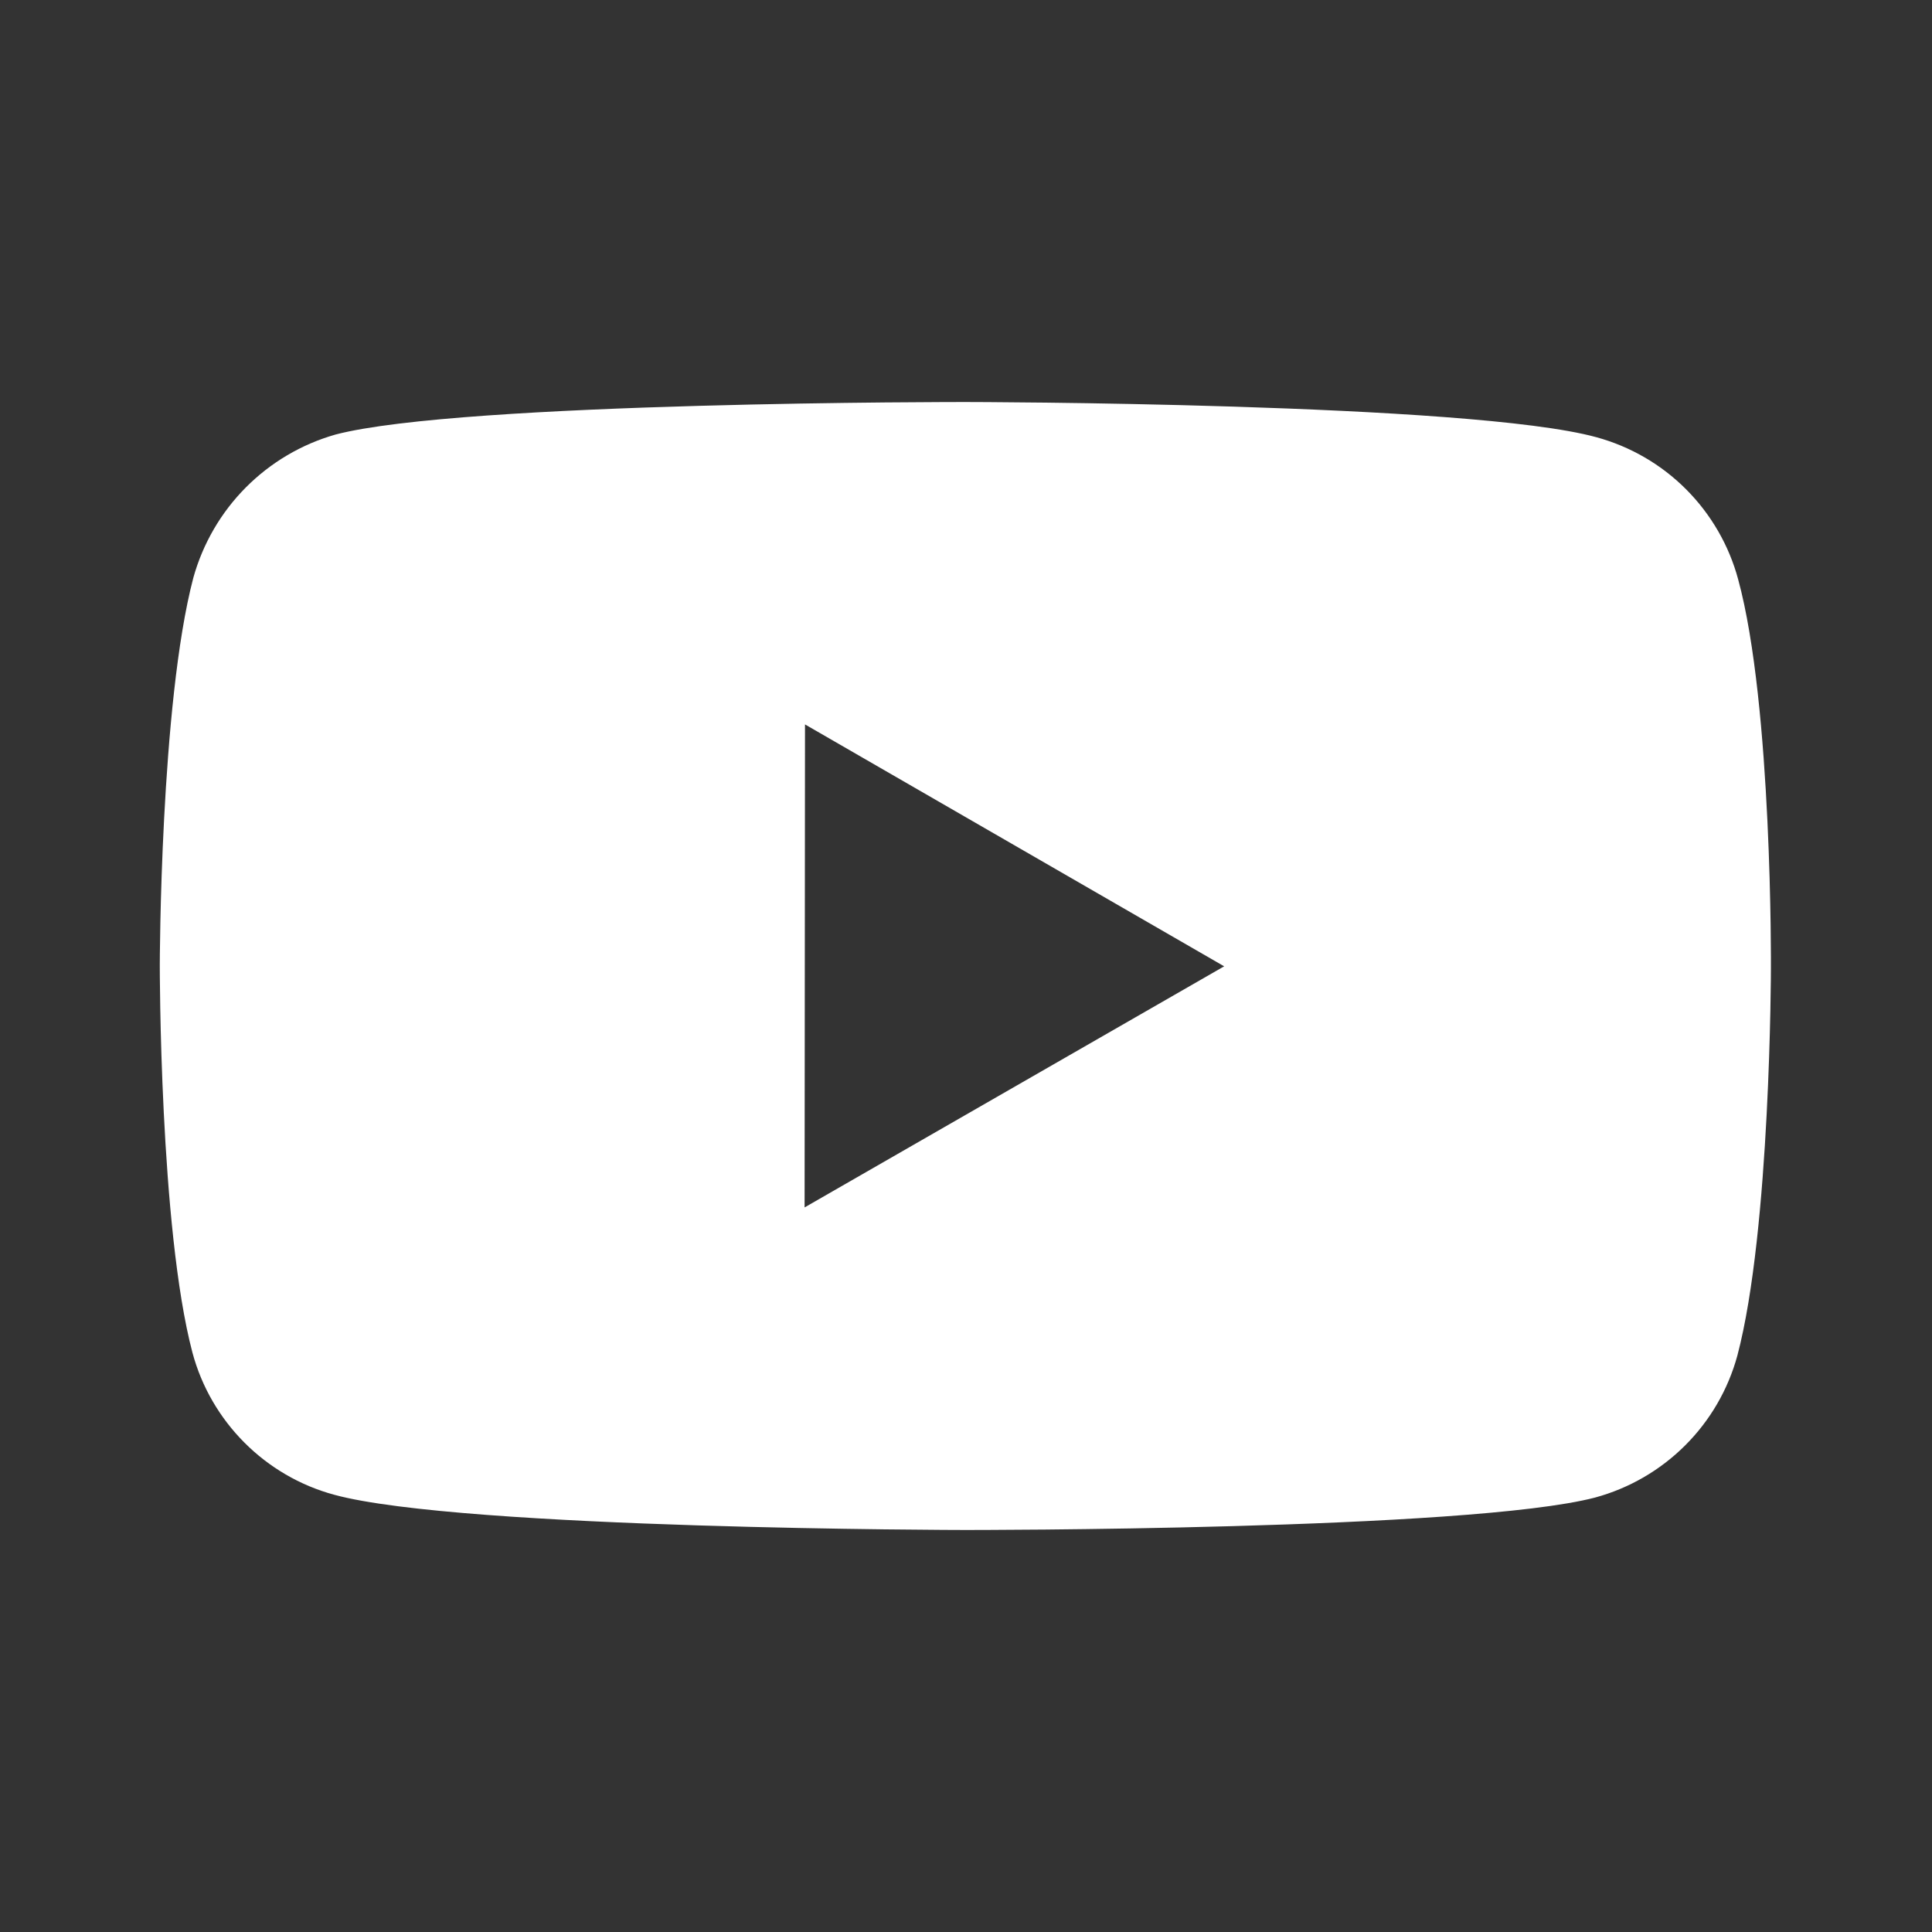
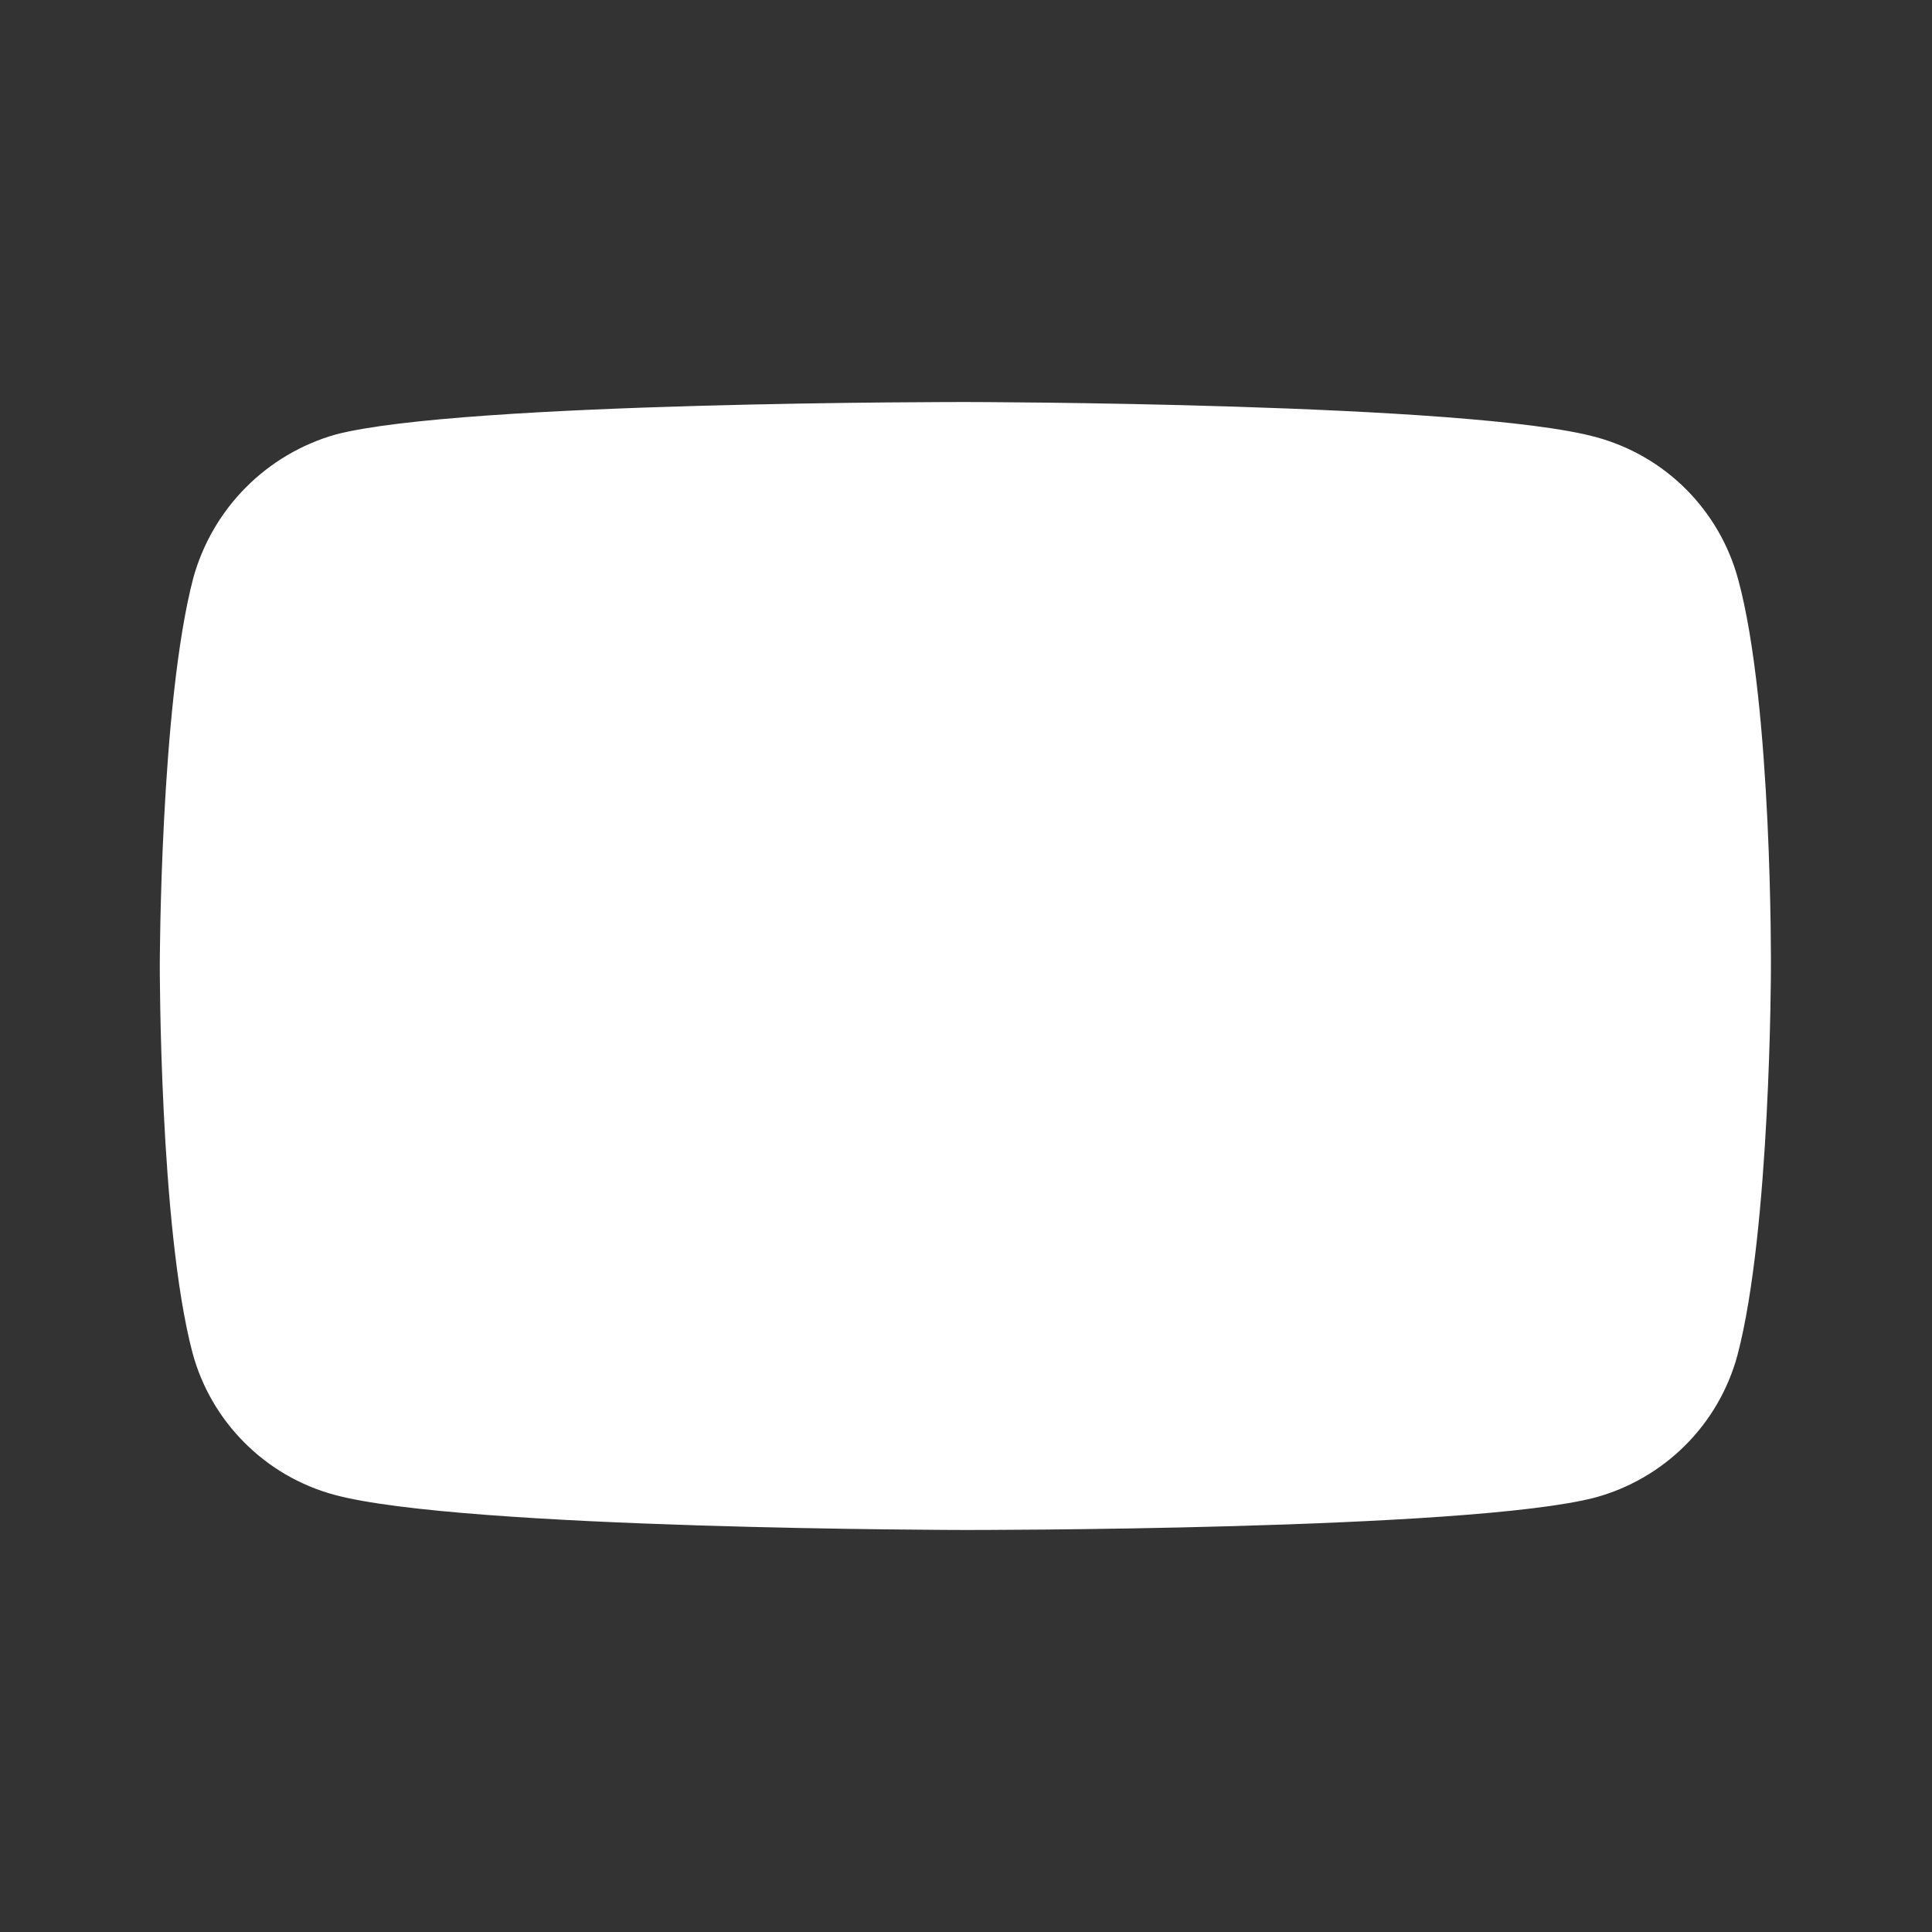
<svg xmlns="http://www.w3.org/2000/svg" id="Layer_1" width="24" height="24" viewBox="0 0 24 24">
  <rect x="0" y="0" width="24" height="24" fill="#333333" stroke="none" />
-   <path d="M21.592,7.197c-.114-.423-.337-.808-.646-1.118-.309-.31-.694-.533-1.116-.648-1.566-.43-7.831-.437-7.831-.437,0,0-6.264-.007-7.831.404-.422.12-.806.347-1.115.658-.309.311-.533.697-.651,1.12-.413,1.566-.417,4.814-.417,4.814,0,0-.004,3.264.406,4.814.23.857.905,1.534,1.763,1.765,1.582.43,7.83.437,7.83.437,0,0,6.265.007,7.831-.403.423-.115.808-.338,1.118-.647s.534-.694.649-1.116c.414-1.565.417-4.812.417-4.812,0,0,.02-3.265-.407-4.831ZM9.995,14.999l.005-6,5.207,3.005-5.212,2.995Z" fill="#fff" />
+   <path d="M21.592,7.197c-.114-.423-.337-.808-.646-1.118-.309-.31-.694-.533-1.116-.648-1.566-.43-7.831-.437-7.831-.437,0,0-6.264-.007-7.831.404-.422.12-.806.347-1.115.658-.309.311-.533.697-.651,1.12-.413,1.566-.417,4.814-.417,4.814,0,0-.004,3.264.406,4.814.23.857.905,1.534,1.763,1.765,1.582.43,7.83.437,7.83.437,0,0,6.265.007,7.831-.403.423-.115.808-.338,1.118-.647s.534-.694.649-1.116c.414-1.565.417-4.812.417-4.812,0,0,.02-3.265-.407-4.831ZM9.995,14.999Z" fill="#fff" />
</svg>